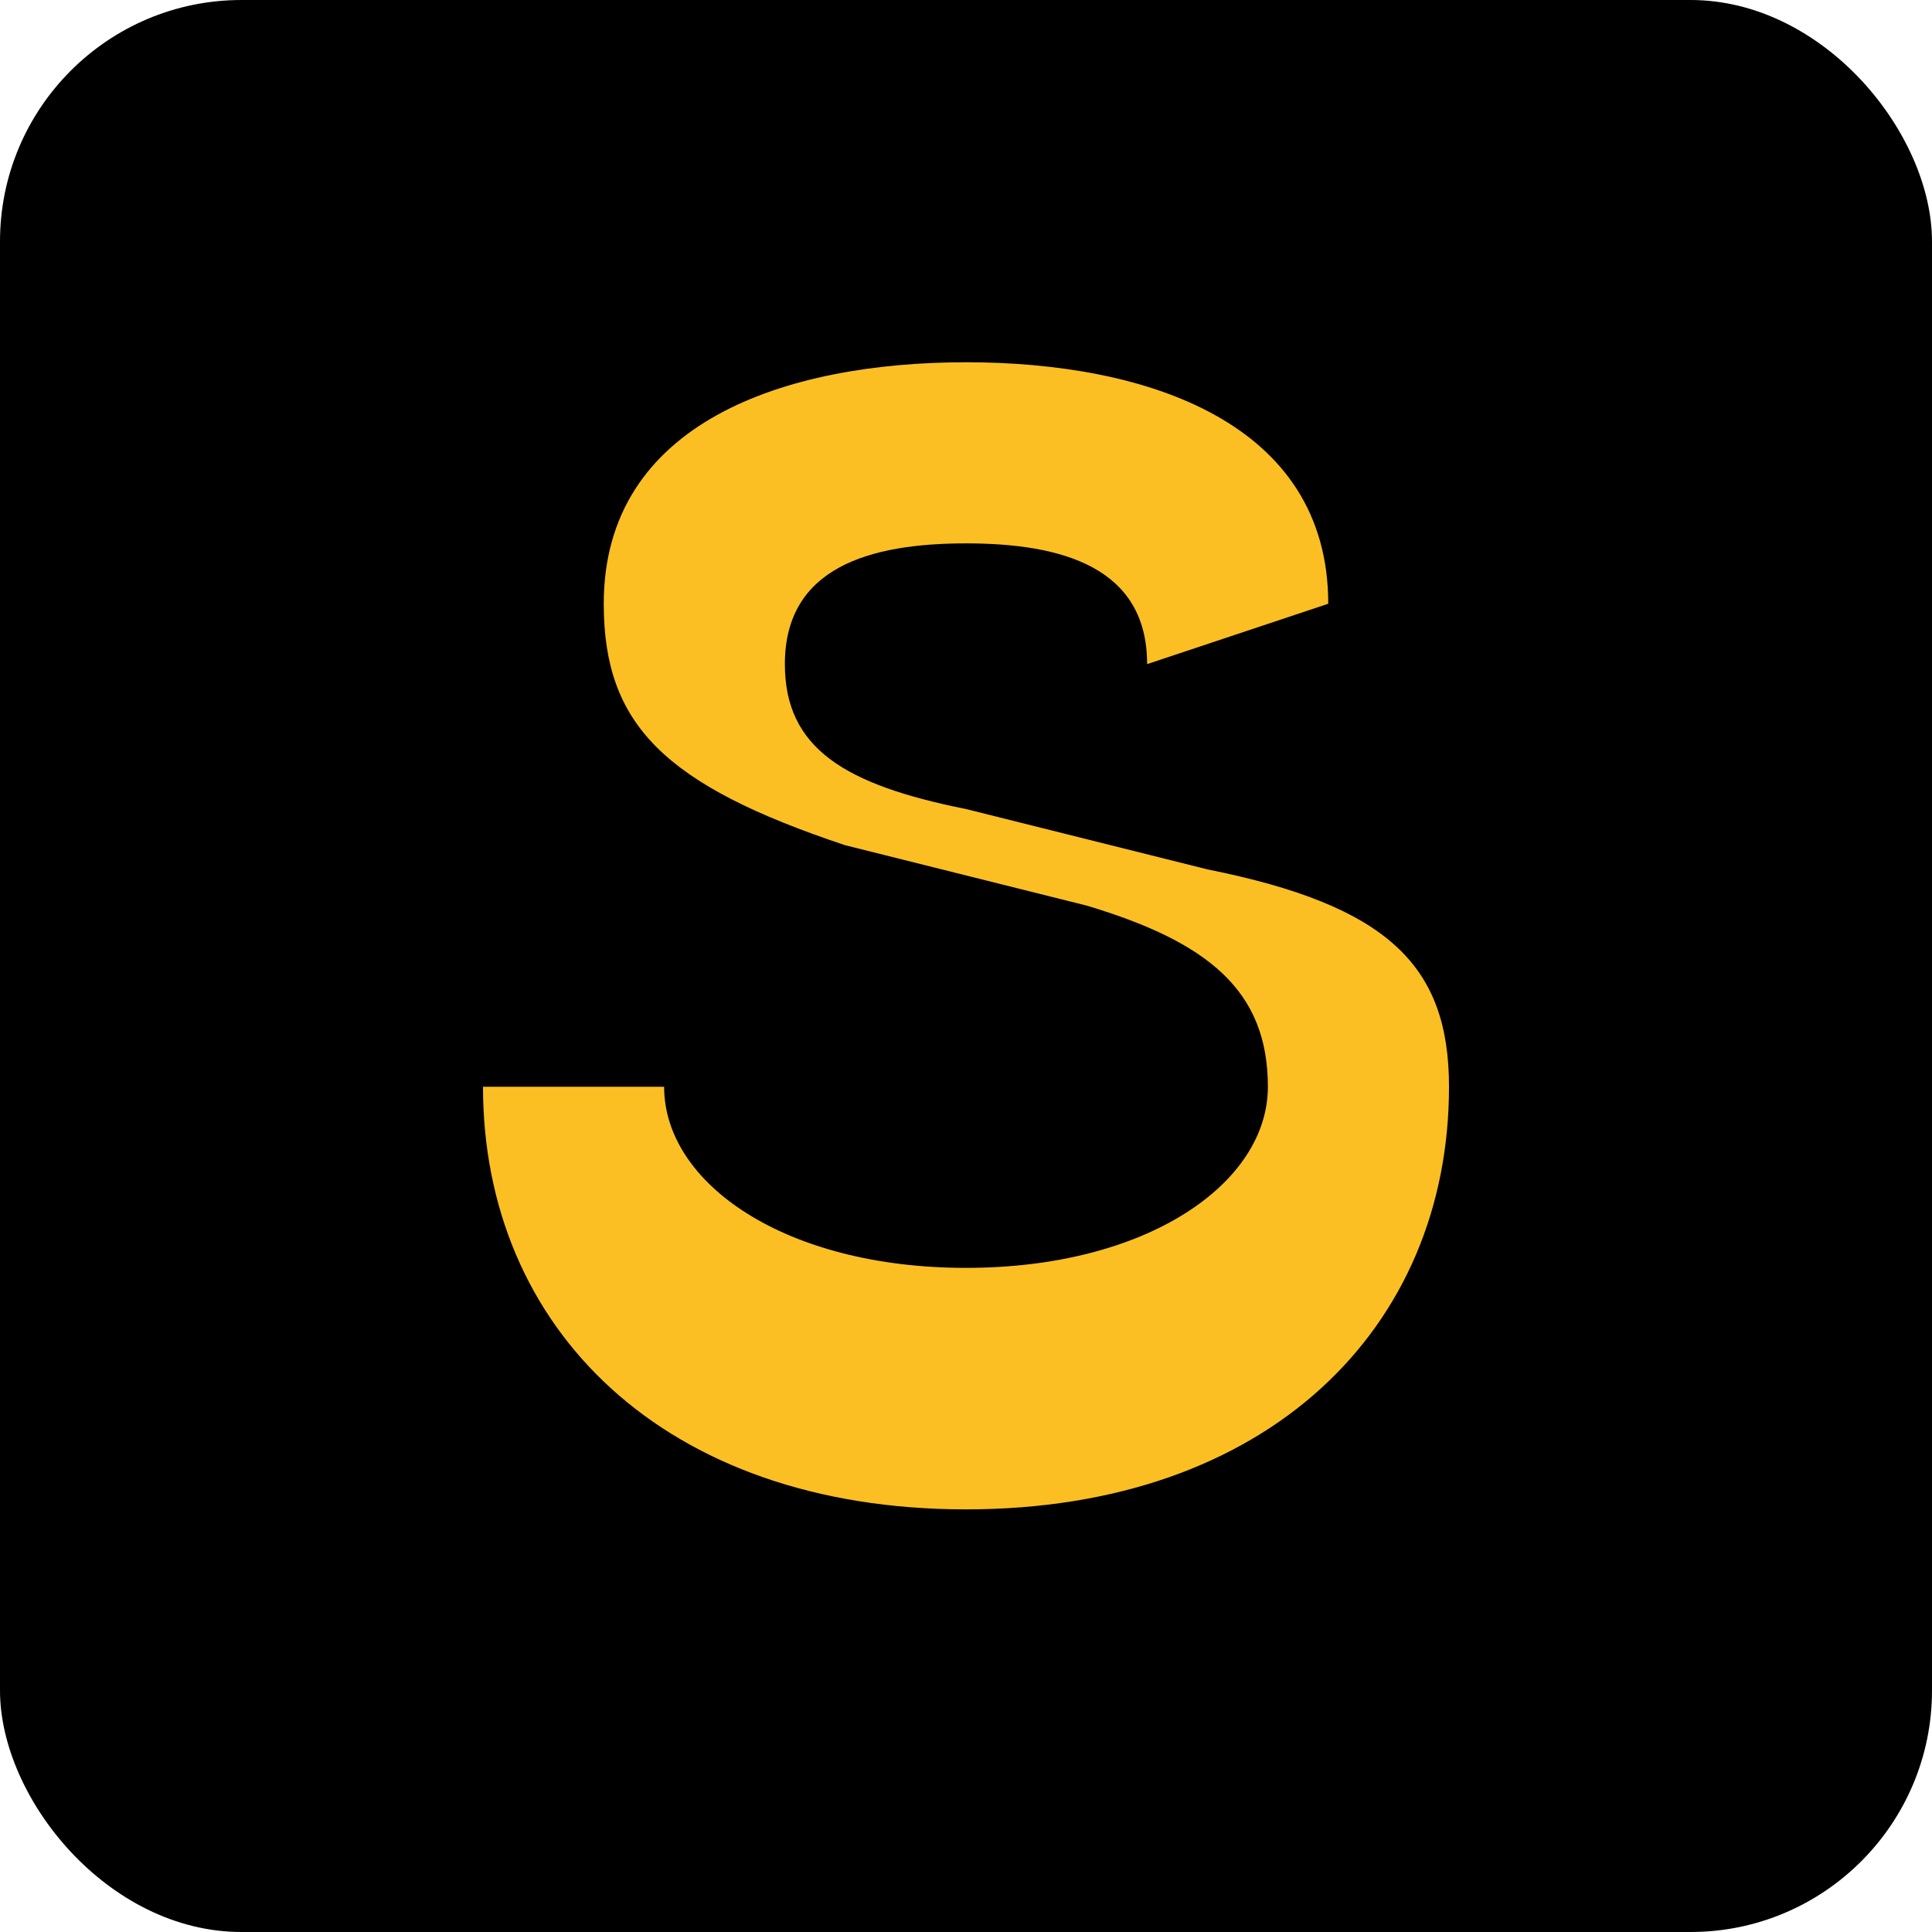
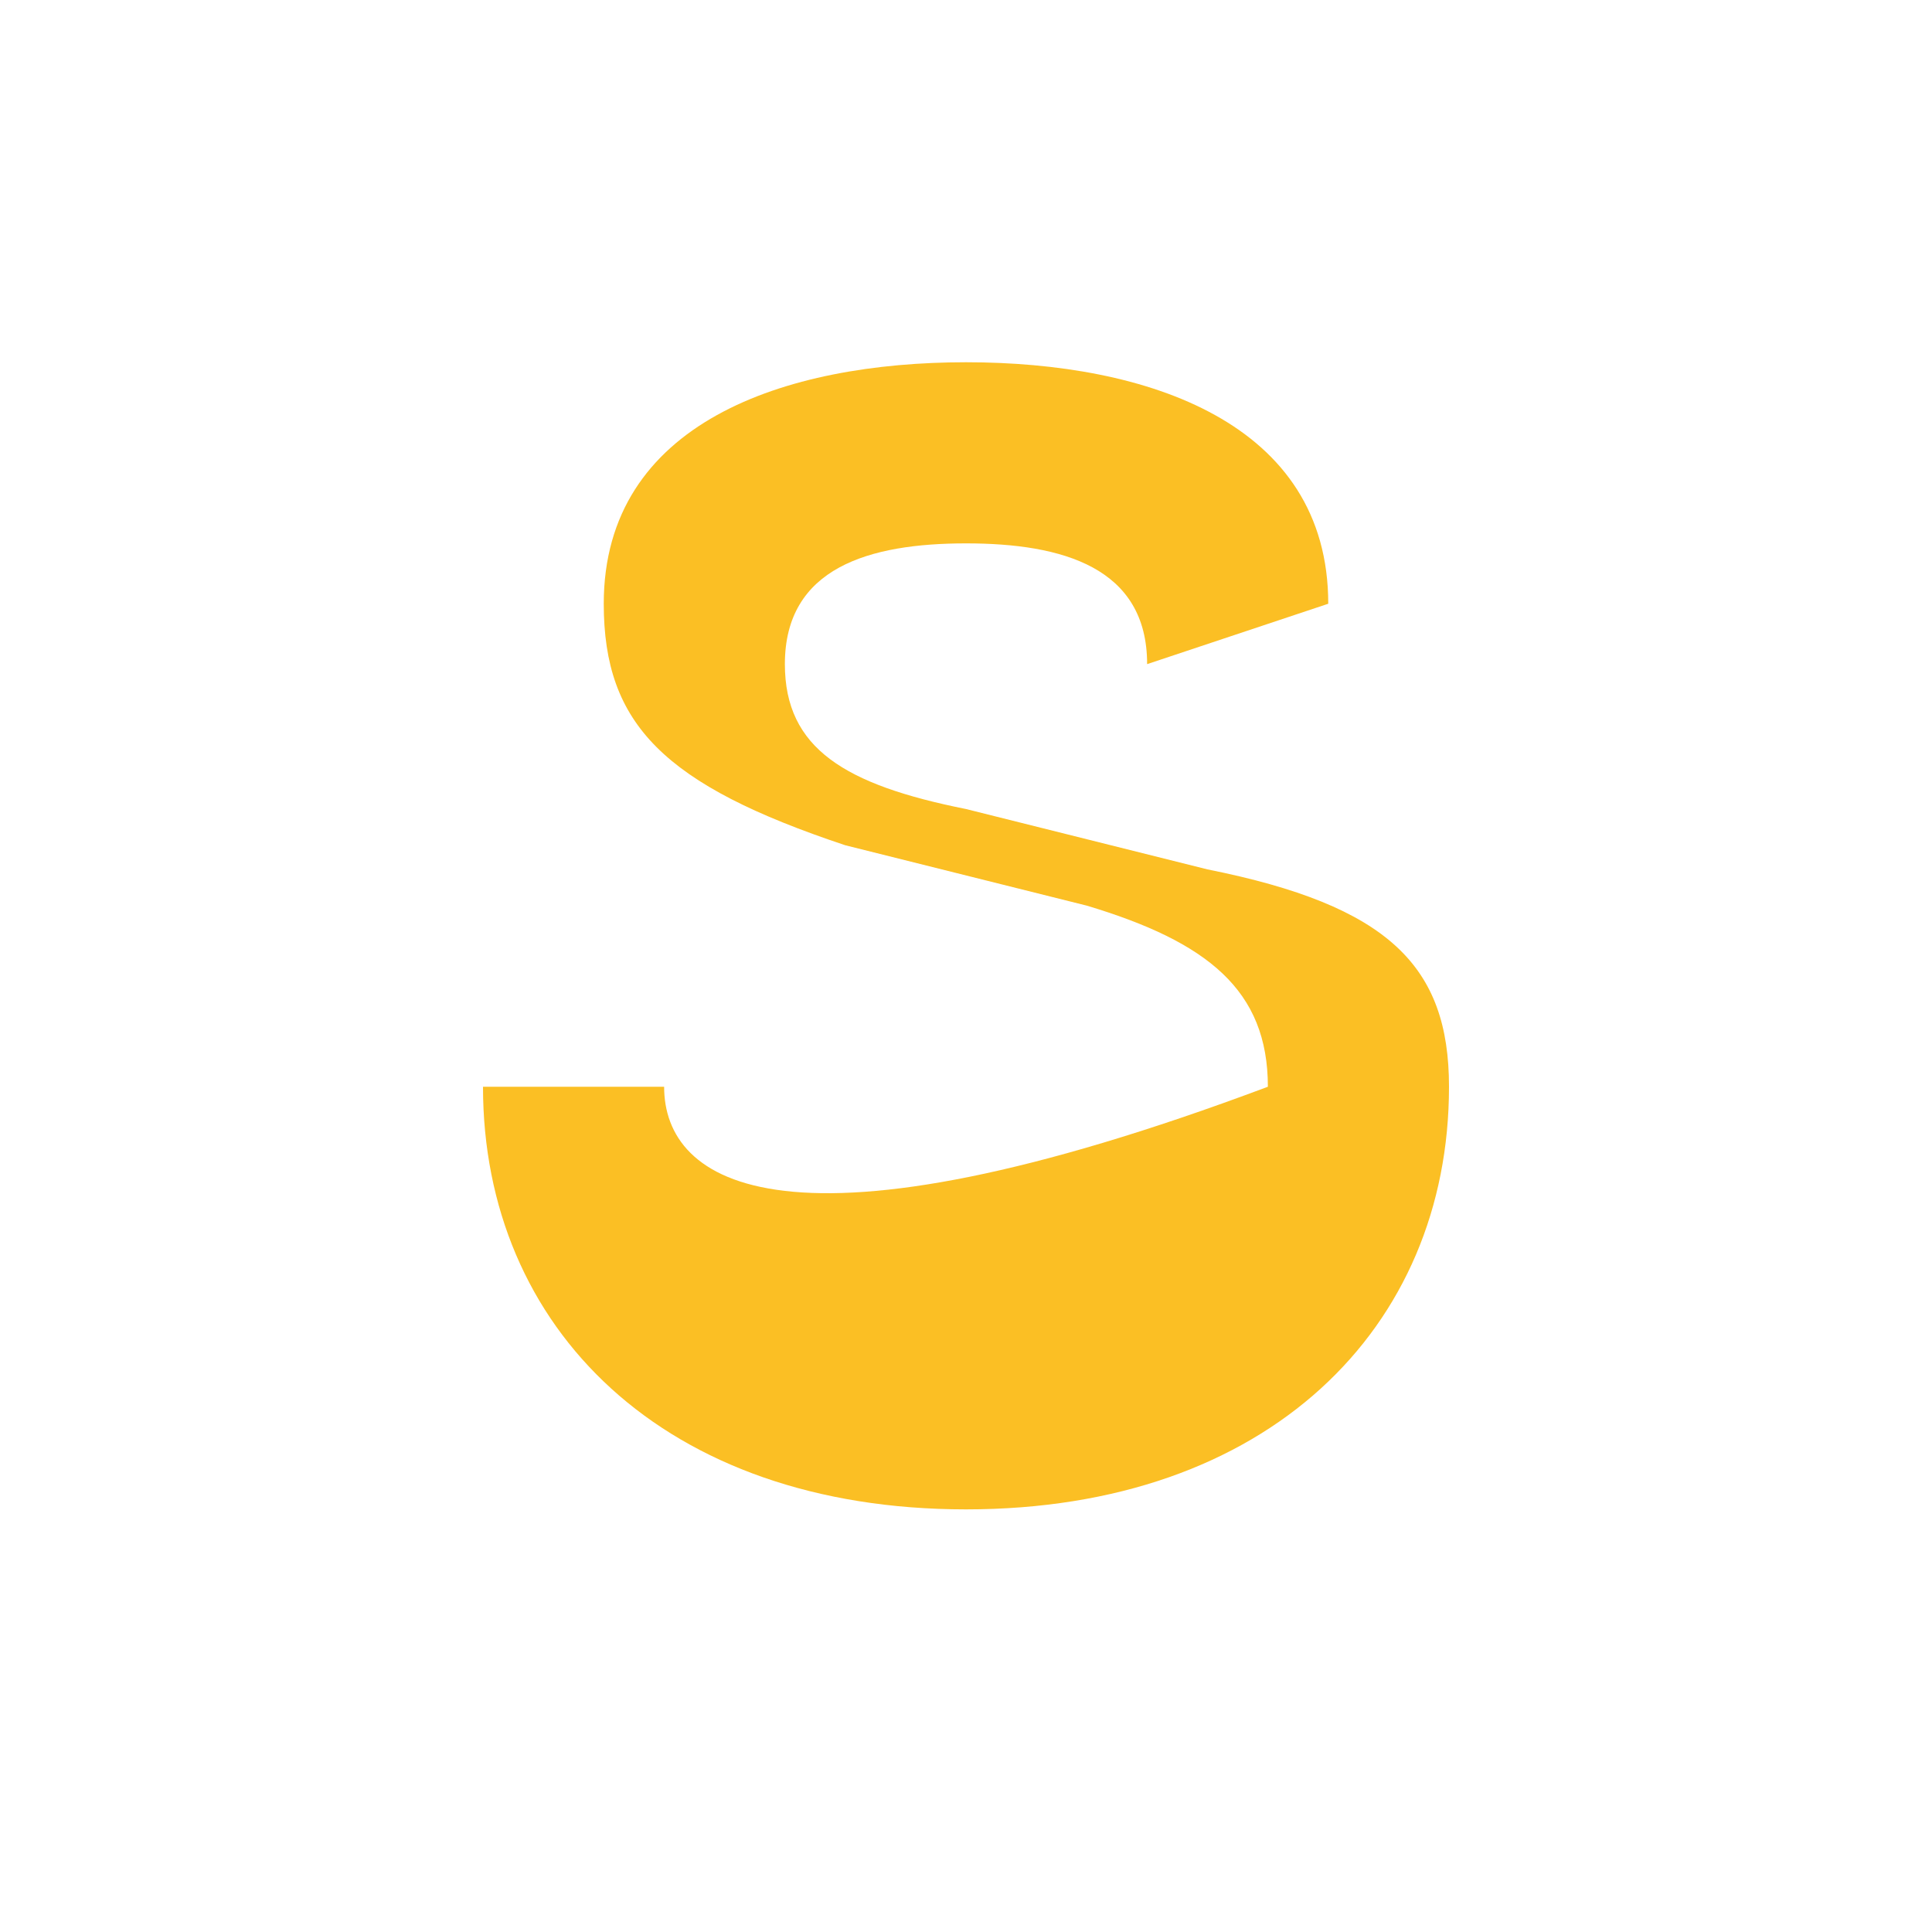
<svg xmlns="http://www.w3.org/2000/svg" viewBox="0 0 16 16">
-   <rect width="16" height="16" fill="#000000" rx="2" />
-   <path d="M11 5 C11 3.5, 9.5 3, 8 3 C6.5 3, 5 3.5, 5 5 C5 6, 5.5 6.5, 7 7 L9 7.5 C10 7.8, 10.5 8.2, 10.5 9 C10.5 9.8, 9.5 10.5, 8 10.5 C6.5 10.5, 5.5 9.8, 5.5 9 L4 9 C4 11, 5.5 12.5, 8 12.5 C10.5 12.5, 12 11, 12 9 C12 8, 11.5 7.5, 10 7.2 L8 6.7 C7 6.5, 6.5 6.2, 6.5 5.5 C6.5 4.7, 7.2 4.5, 8 4.5 C8.8 4.5, 9.5 4.7, 9.5 5.5 Z" fill="#fbbf24" />
+   <path d="M11 5 C11 3.5, 9.5 3, 8 3 C6.5 3, 5 3.5, 5 5 C5 6, 5.5 6.5, 7 7 L9 7.5 C10 7.8, 10.5 8.2, 10.5 9 C6.5 10.5, 5.5 9.8, 5.5 9 L4 9 C4 11, 5.5 12.5, 8 12.5 C10.5 12.5, 12 11, 12 9 C12 8, 11.5 7.5, 10 7.2 L8 6.7 C7 6.5, 6.5 6.2, 6.5 5.5 C6.5 4.7, 7.2 4.5, 8 4.5 C8.8 4.5, 9.5 4.7, 9.5 5.5 Z" fill="#fbbf24" />
</svg>